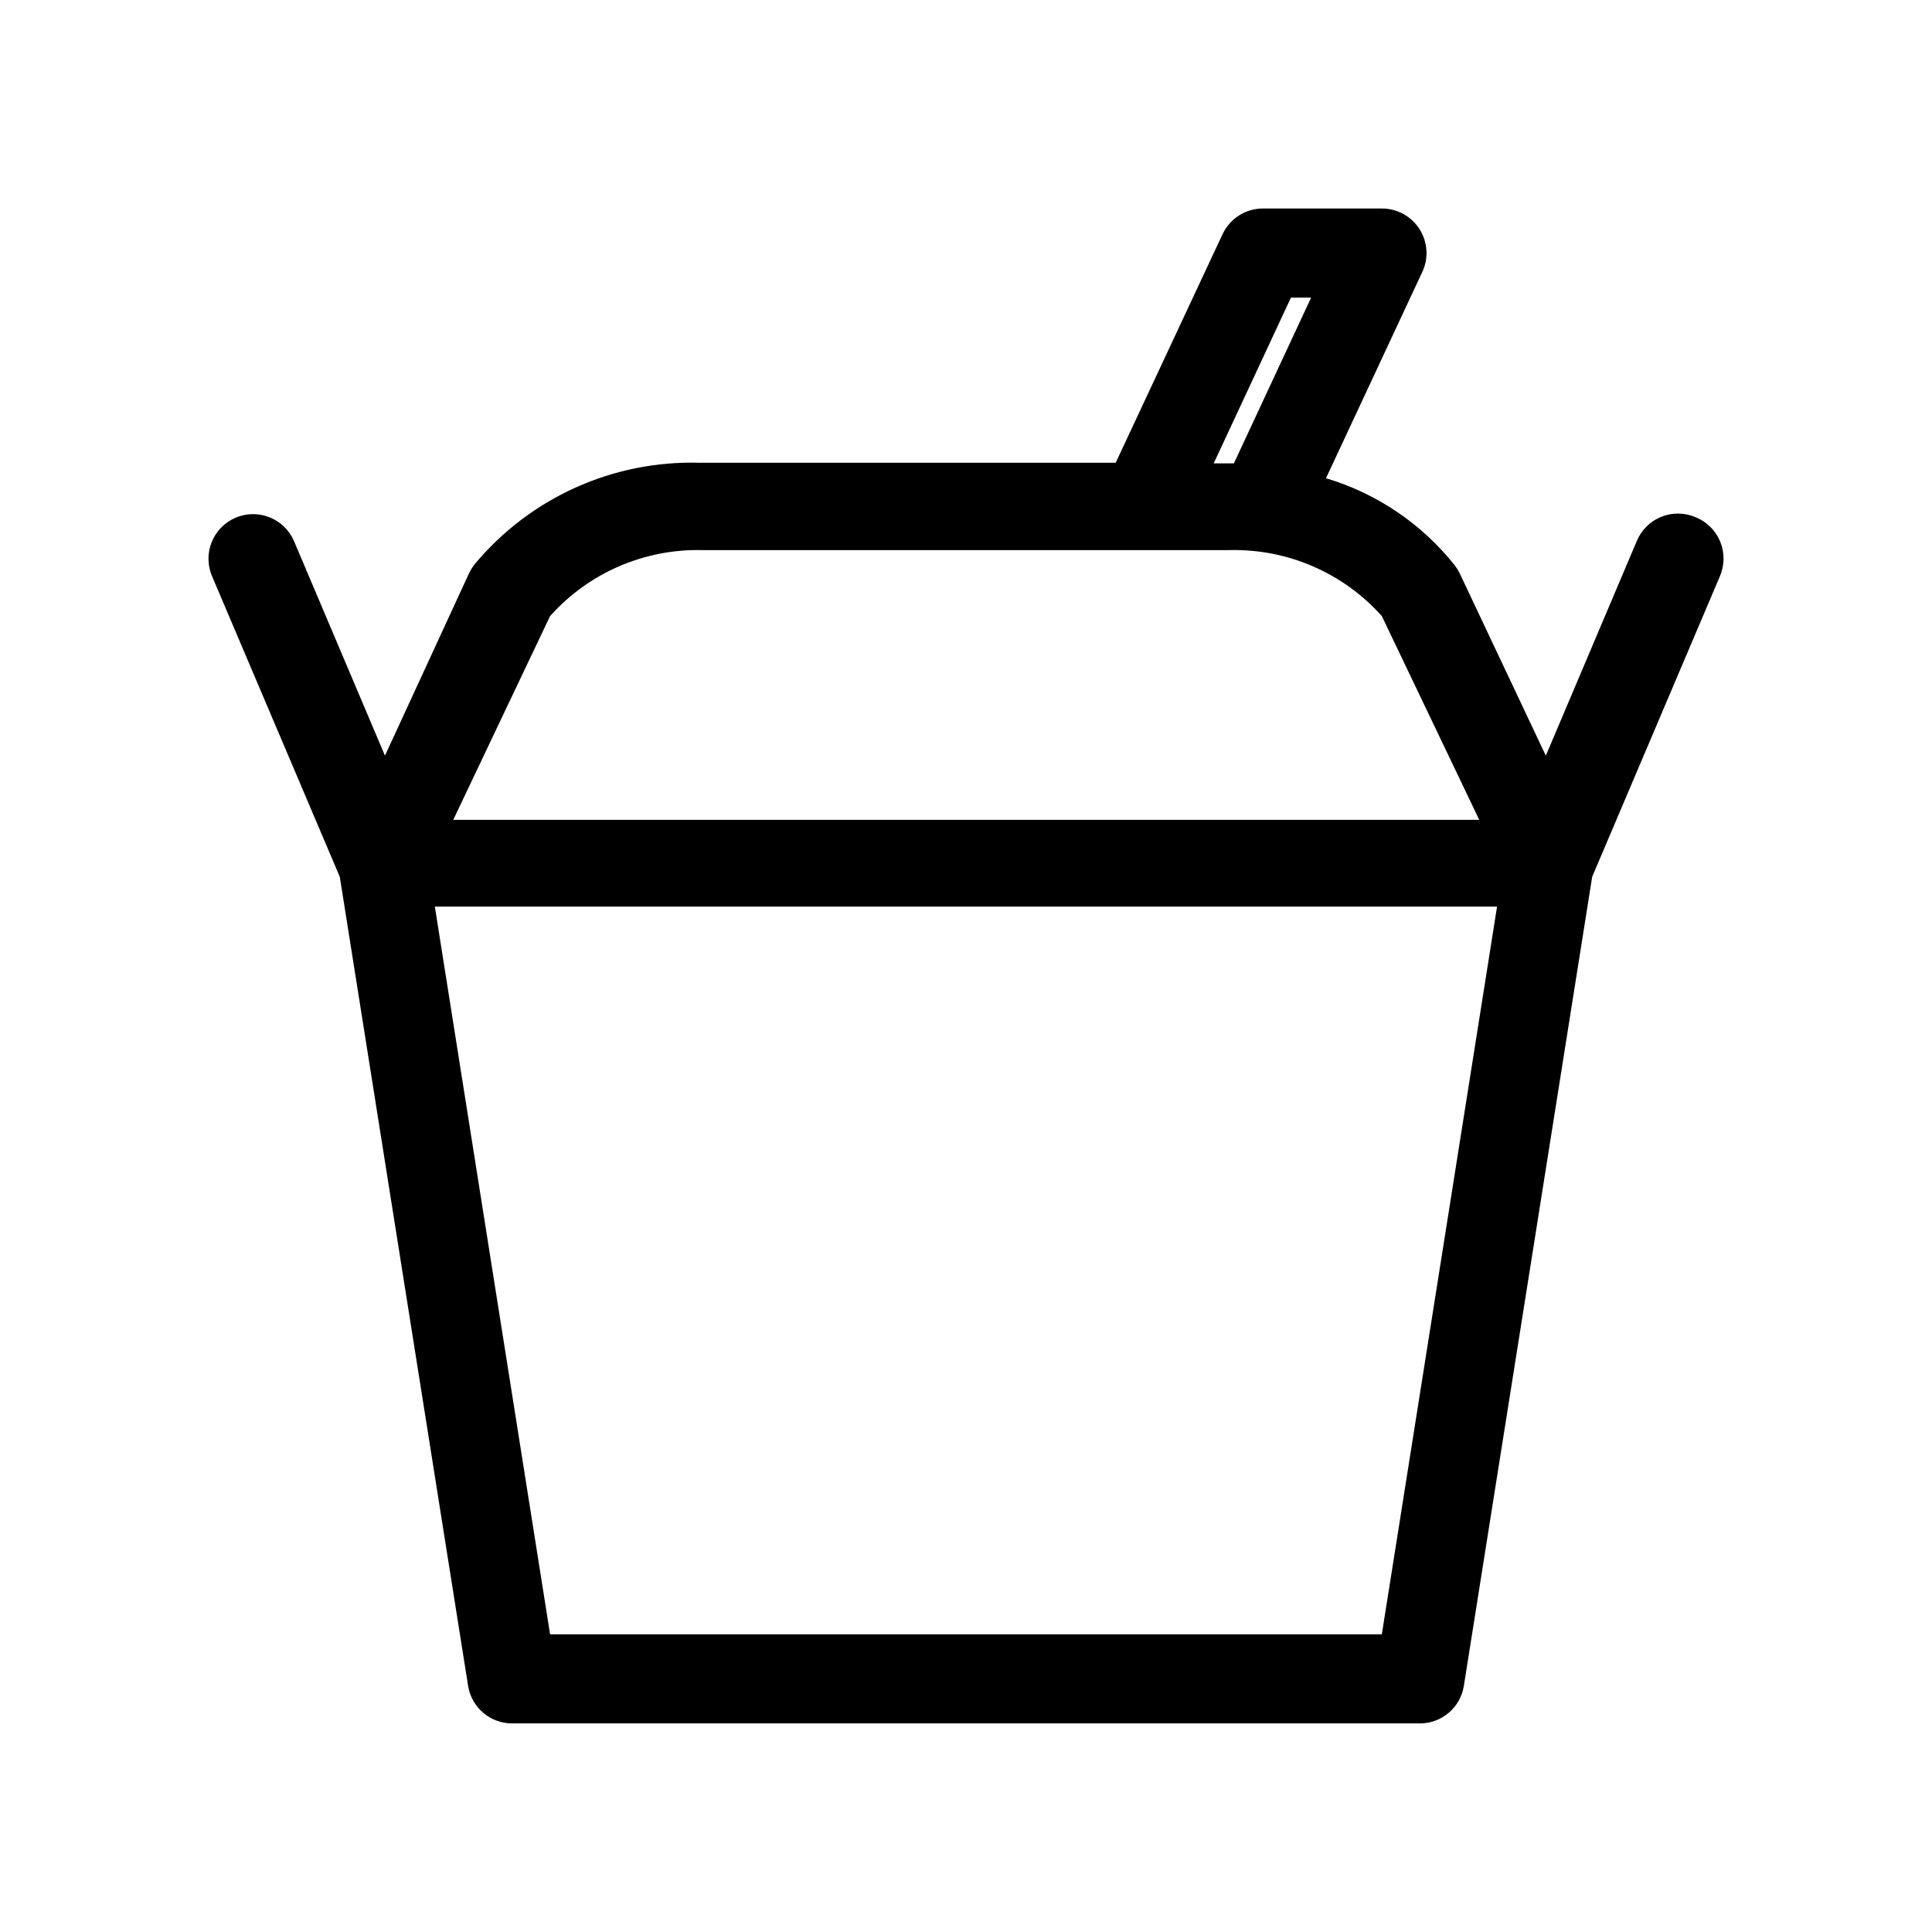
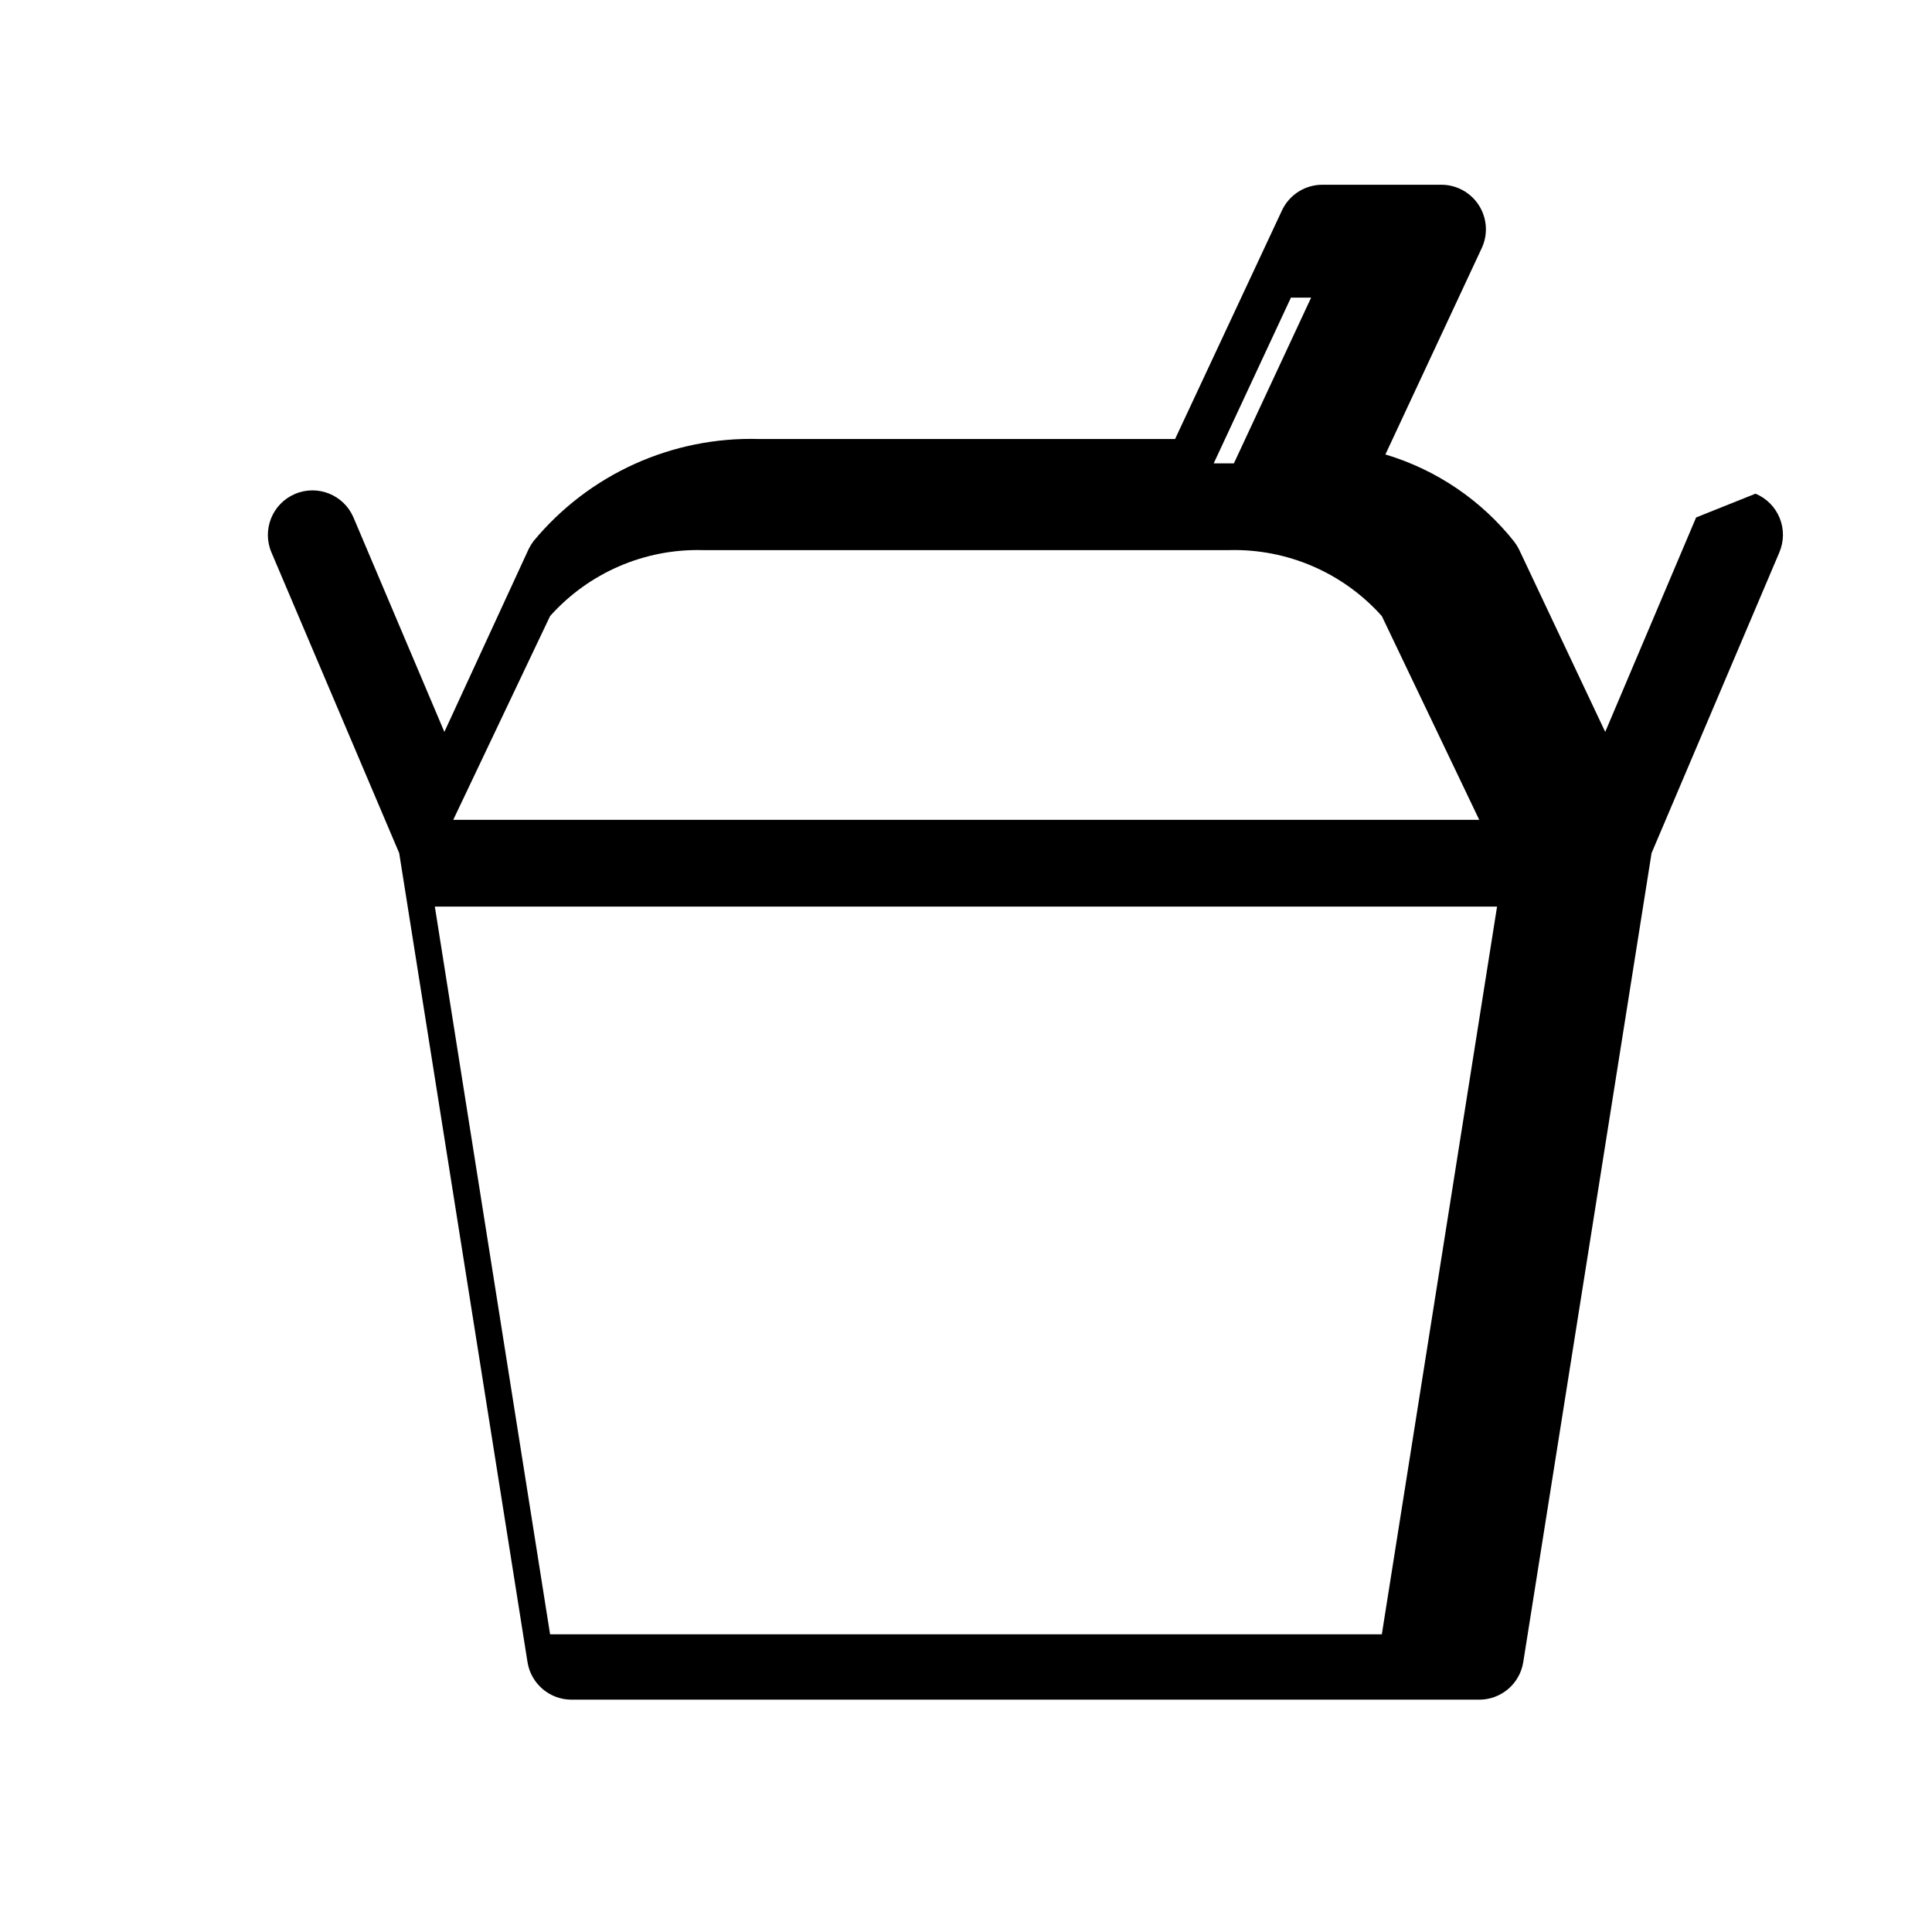
<svg xmlns="http://www.w3.org/2000/svg" fill="#000000" width="800px" height="800px" version="1.1" viewBox="144 144 512 512">
-   <path d="m593.49 281.13c-2.918-1.305-6.238-1.371-9.203-0.188-2.969 1.188-5.328 3.527-6.539 6.484l-24.09 56.836-22.828-48.336c-0.355-0.719-0.777-1.406-1.262-2.047-8.742-11.035-20.672-19.113-34.164-23.145l25.504-54.633 0.004 0.004c1.727-3.664 1.457-7.957-0.715-11.371-2.172-3.418-5.941-5.484-9.992-5.477h-31.488c-4.578-0.012-8.754 2.629-10.707 6.769l-28.34 60.613h-110.21c-23.051-0.68-45.125 9.312-59.828 27.082-0.48 0.641-0.902 1.324-1.258 2.047l-22.355 48.492-24.09-56.836c-2.566-6-9.508-8.785-15.508-6.219-6 2.562-8.785 9.508-6.219 15.508l33.848 79.664 34.008 214.43c0.926 5.715 5.863 9.918 11.652 9.918h240.57c5.793 0 10.727-4.203 11.652-9.918l34.008-214.43 33.852-79.664h-0.004c1.254-2.902 1.293-6.184 0.113-9.109-1.184-2.93-3.492-5.262-6.41-6.477zm-107.38-58.254h5.352l-20.469 43.926h-5.352zm-196.33 84.387c10.266-11.488 25.062-17.879 40.465-17.477h139.49c15.398-0.402 30.195 5.988 40.461 17.477l25.82 54.004h-271.9zm220.42 269.85h-220.42l-30.543-192.86h281.5z" />
+   <path d="m593.49 281.13l-24.09 56.836-22.828-48.336c-0.355-0.719-0.777-1.406-1.262-2.047-8.742-11.035-20.672-19.113-34.164-23.145l25.504-54.633 0.004 0.004c1.727-3.664 1.457-7.957-0.715-11.371-2.172-3.418-5.941-5.484-9.992-5.477h-31.488c-4.578-0.012-8.754 2.629-10.707 6.769l-28.34 60.613h-110.21c-23.051-0.68-45.125 9.312-59.828 27.082-0.48 0.641-0.902 1.324-1.258 2.047l-22.355 48.492-24.09-56.836c-2.566-6-9.508-8.785-15.508-6.219-6 2.562-8.785 9.508-6.219 15.508l33.848 79.664 34.008 214.43c0.926 5.715 5.863 9.918 11.652 9.918h240.57c5.793 0 10.727-4.203 11.652-9.918l34.008-214.43 33.852-79.664h-0.004c1.254-2.902 1.293-6.184 0.113-9.109-1.184-2.93-3.492-5.262-6.41-6.477zm-107.38-58.254h5.352l-20.469 43.926h-5.352zm-196.33 84.387c10.266-11.488 25.062-17.879 40.465-17.477h139.49c15.398-0.402 30.195 5.988 40.461 17.477l25.82 54.004h-271.9zm220.42 269.85h-220.42l-30.543-192.86h281.5z" />
</svg>